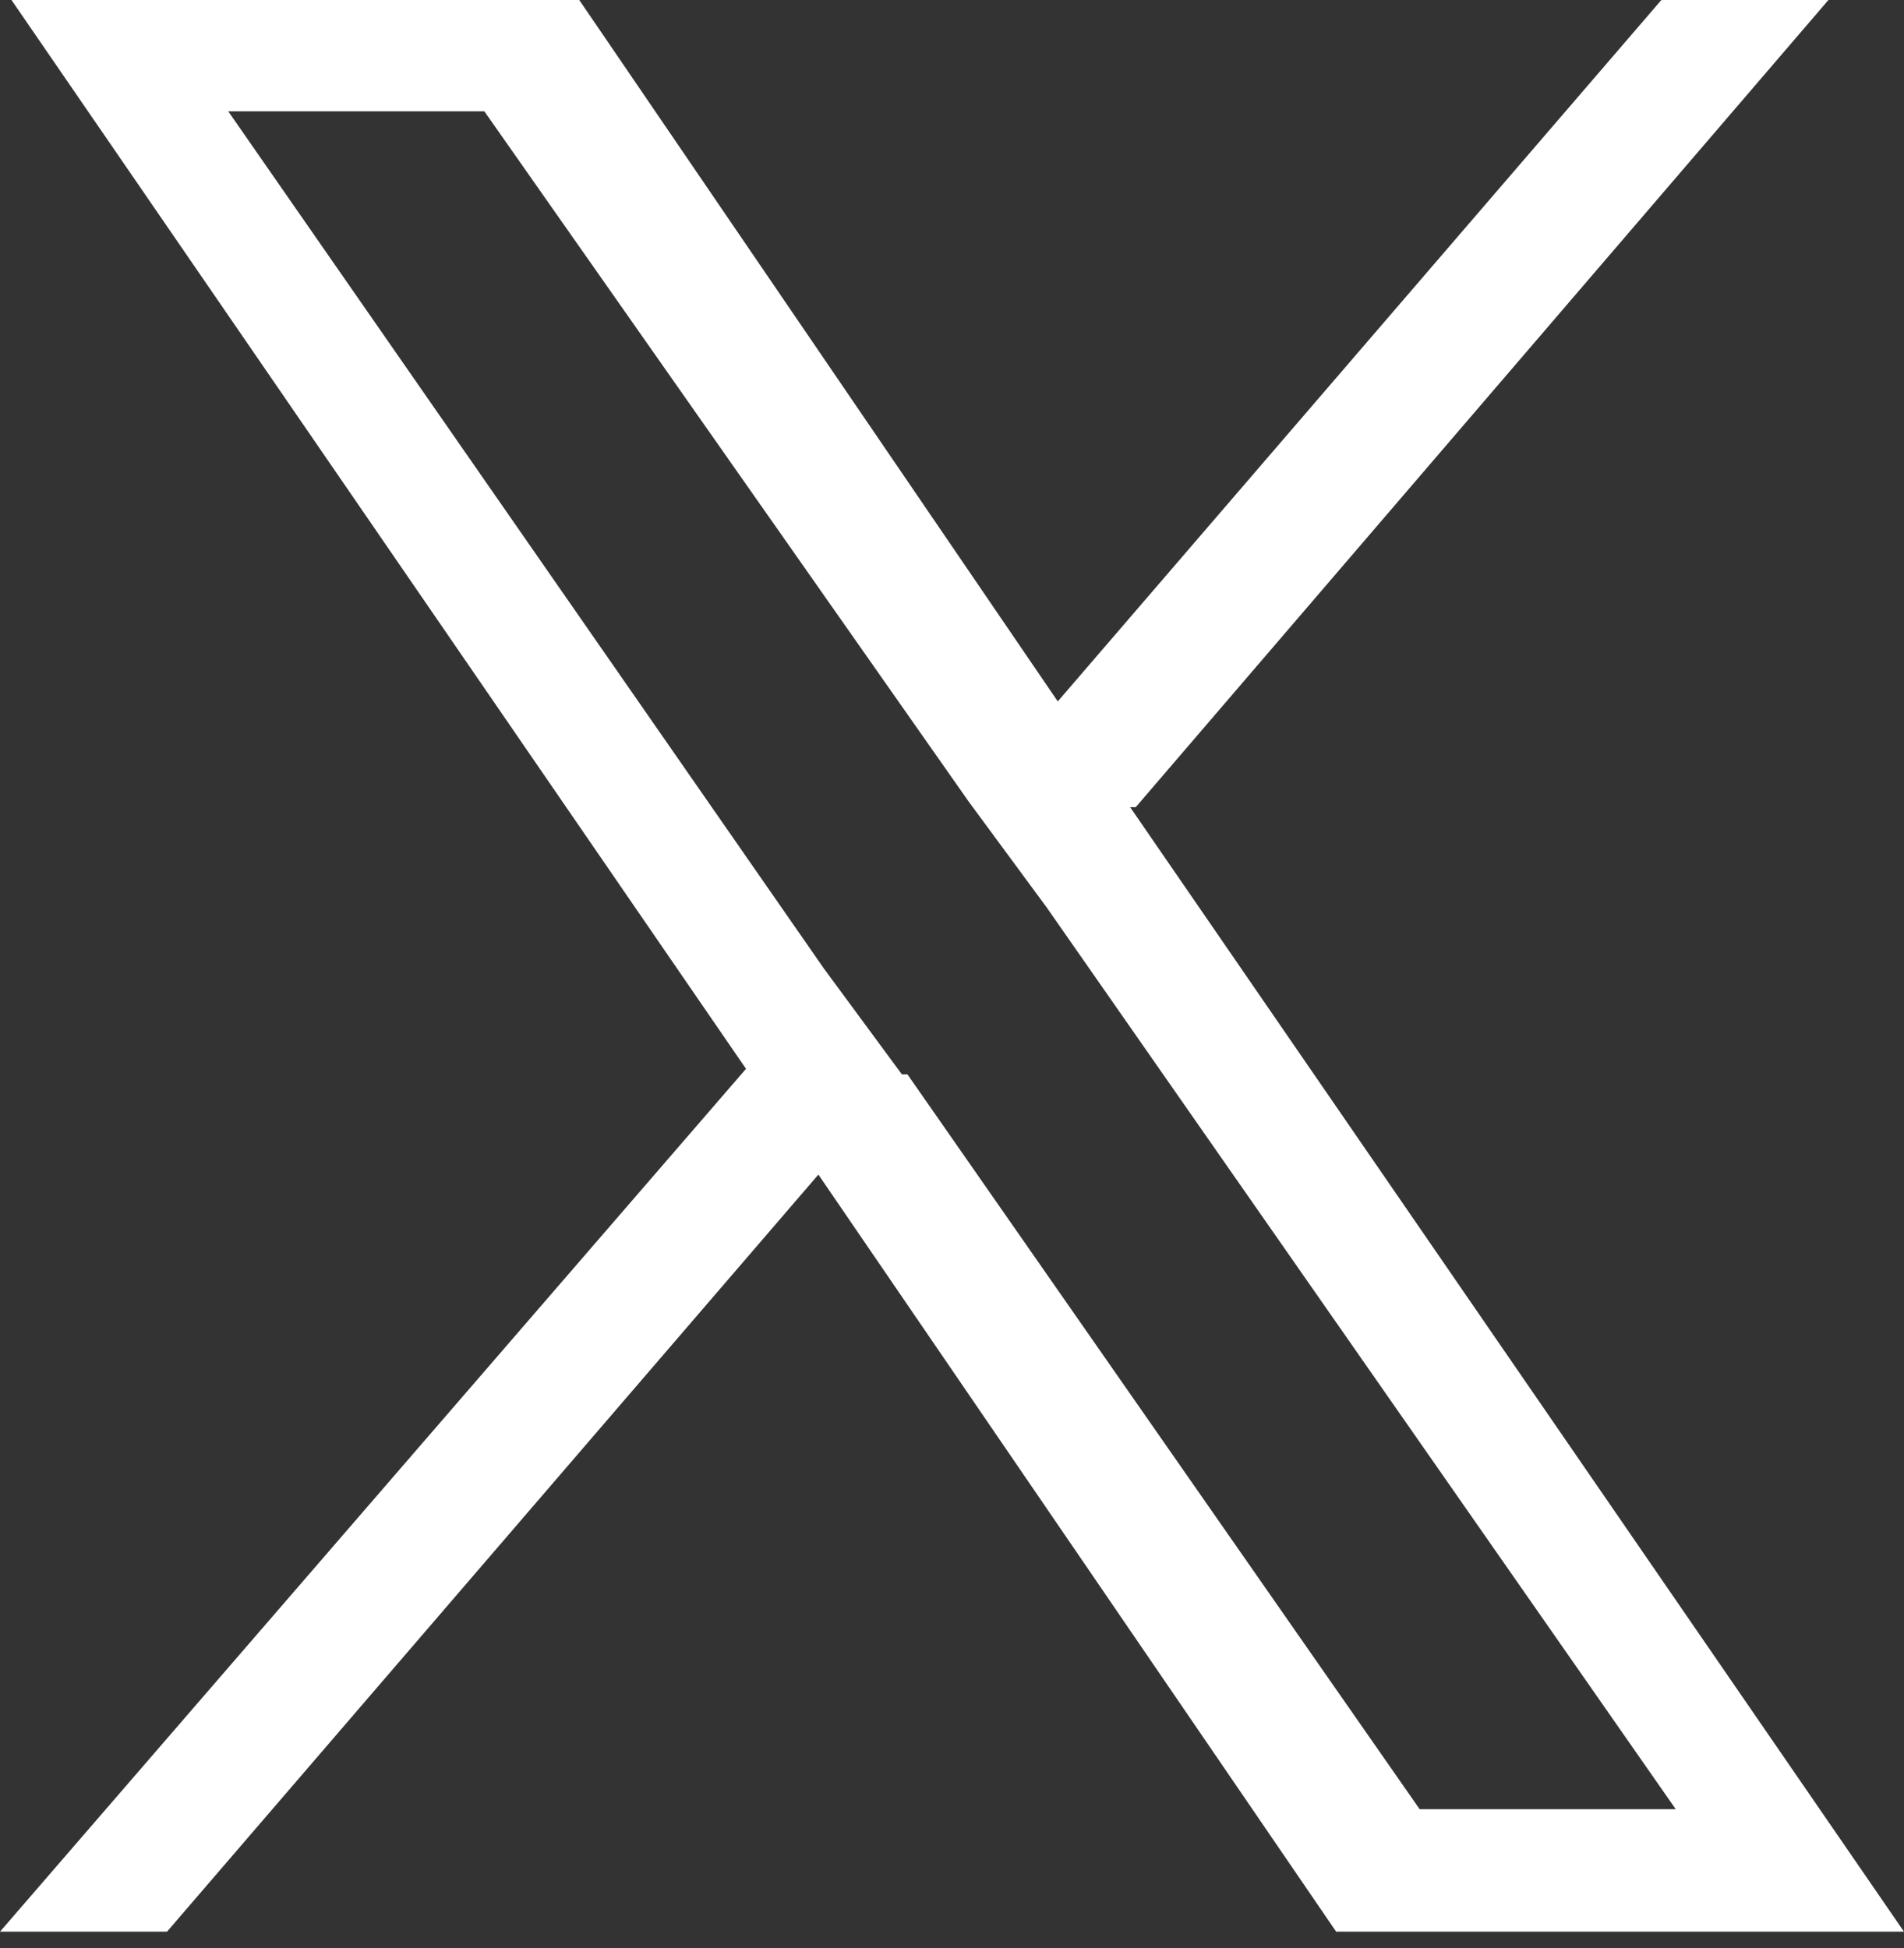
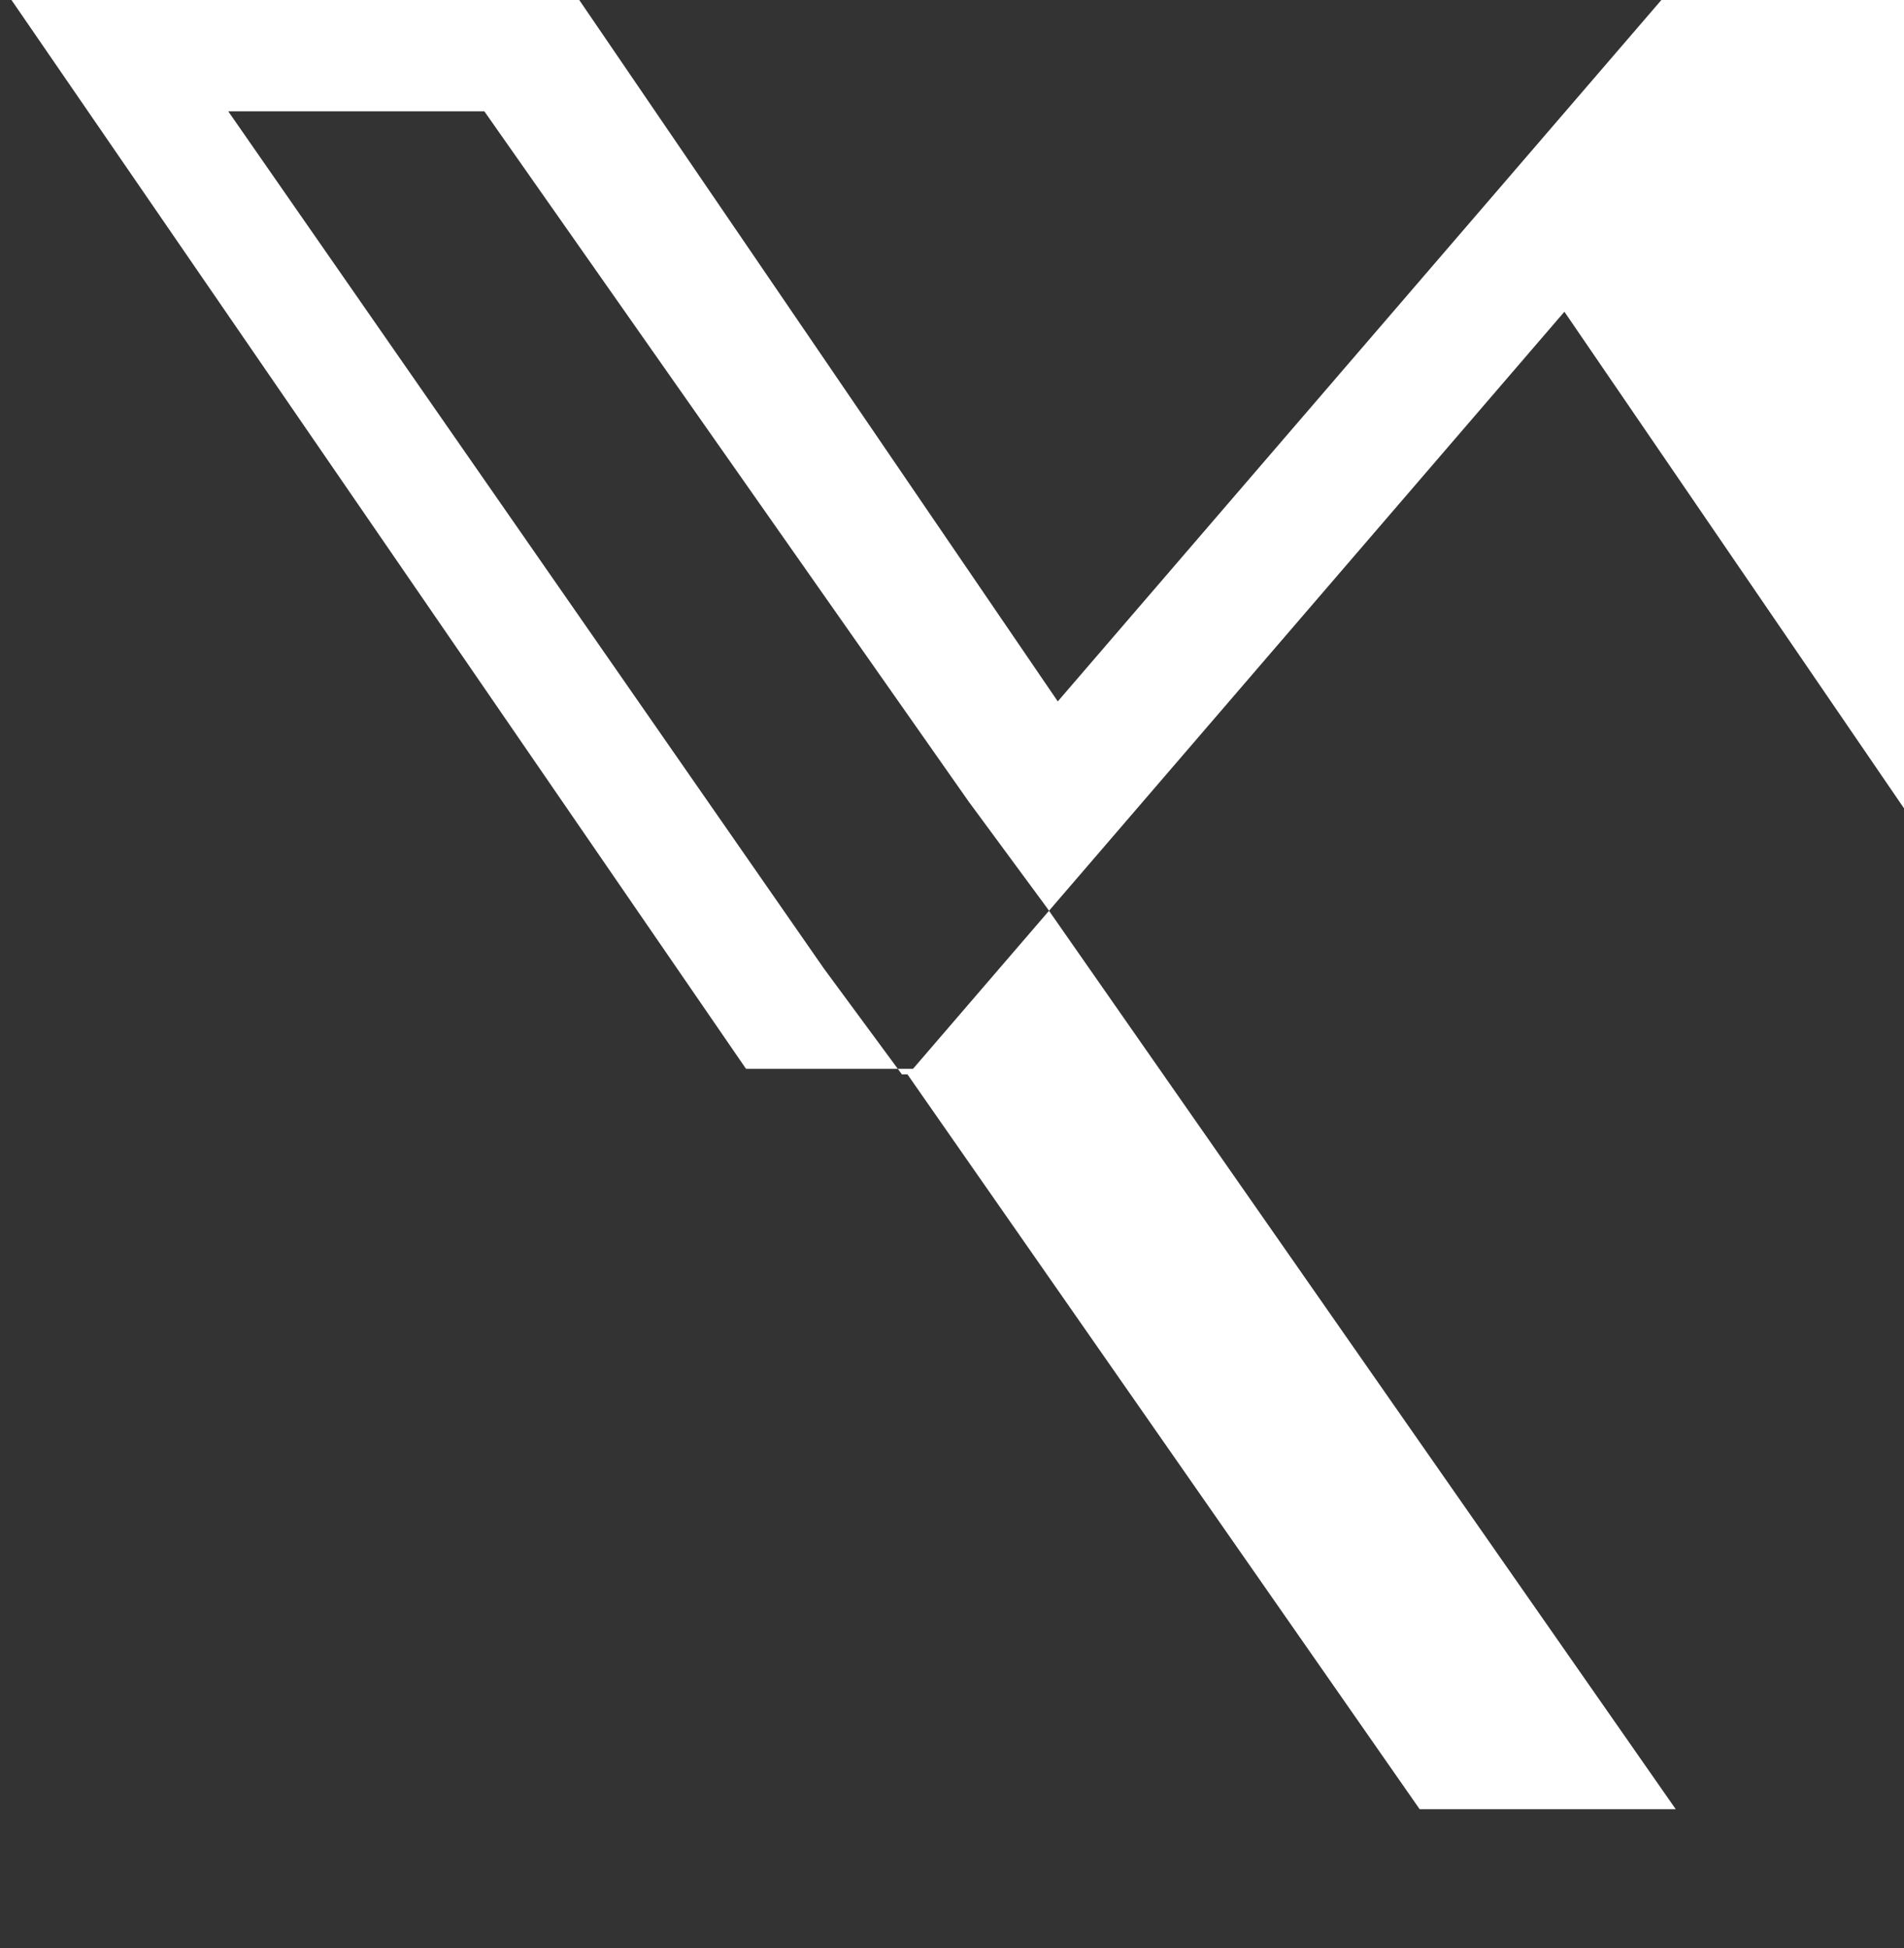
<svg xmlns="http://www.w3.org/2000/svg" id="_レイヤー_1" version="1.1" viewBox="0 0 34.2 35">
  <rect x="0" y="0" width="34.2" height="35" fill="#333333" stroke="none" />
  <defs>
    <style>
      .st0 {
        fill: #fff;
      }
    </style>
  </defs>
-   <path class="st0" d="M20.4,14.5L33.1-.3h-3l-11.1,12.9L10.2-.3H0l13.4,19.5L0,34.7h3l11.7-13.6,9.3,13.6h10.2l-13.9-20.2h0,0ZM16.2,19.3l-1.4-1.9L4.1,2h4.6l8.7,12.4,1.4,1.9,11.3,16.2h-4.6l-9.2-13.2h0s0,0,0,0Z" />
+   <path class="st0" d="M20.4,14.5L33.1-.3h-3l-11.1,12.9L10.2-.3H0l13.4,19.5h3l11.7-13.6,9.3,13.6h10.2l-13.9-20.2h0,0ZM16.2,19.3l-1.4-1.9L4.1,2h4.6l8.7,12.4,1.4,1.9,11.3,16.2h-4.6l-9.2-13.2h0s0,0,0,0Z" />
</svg>